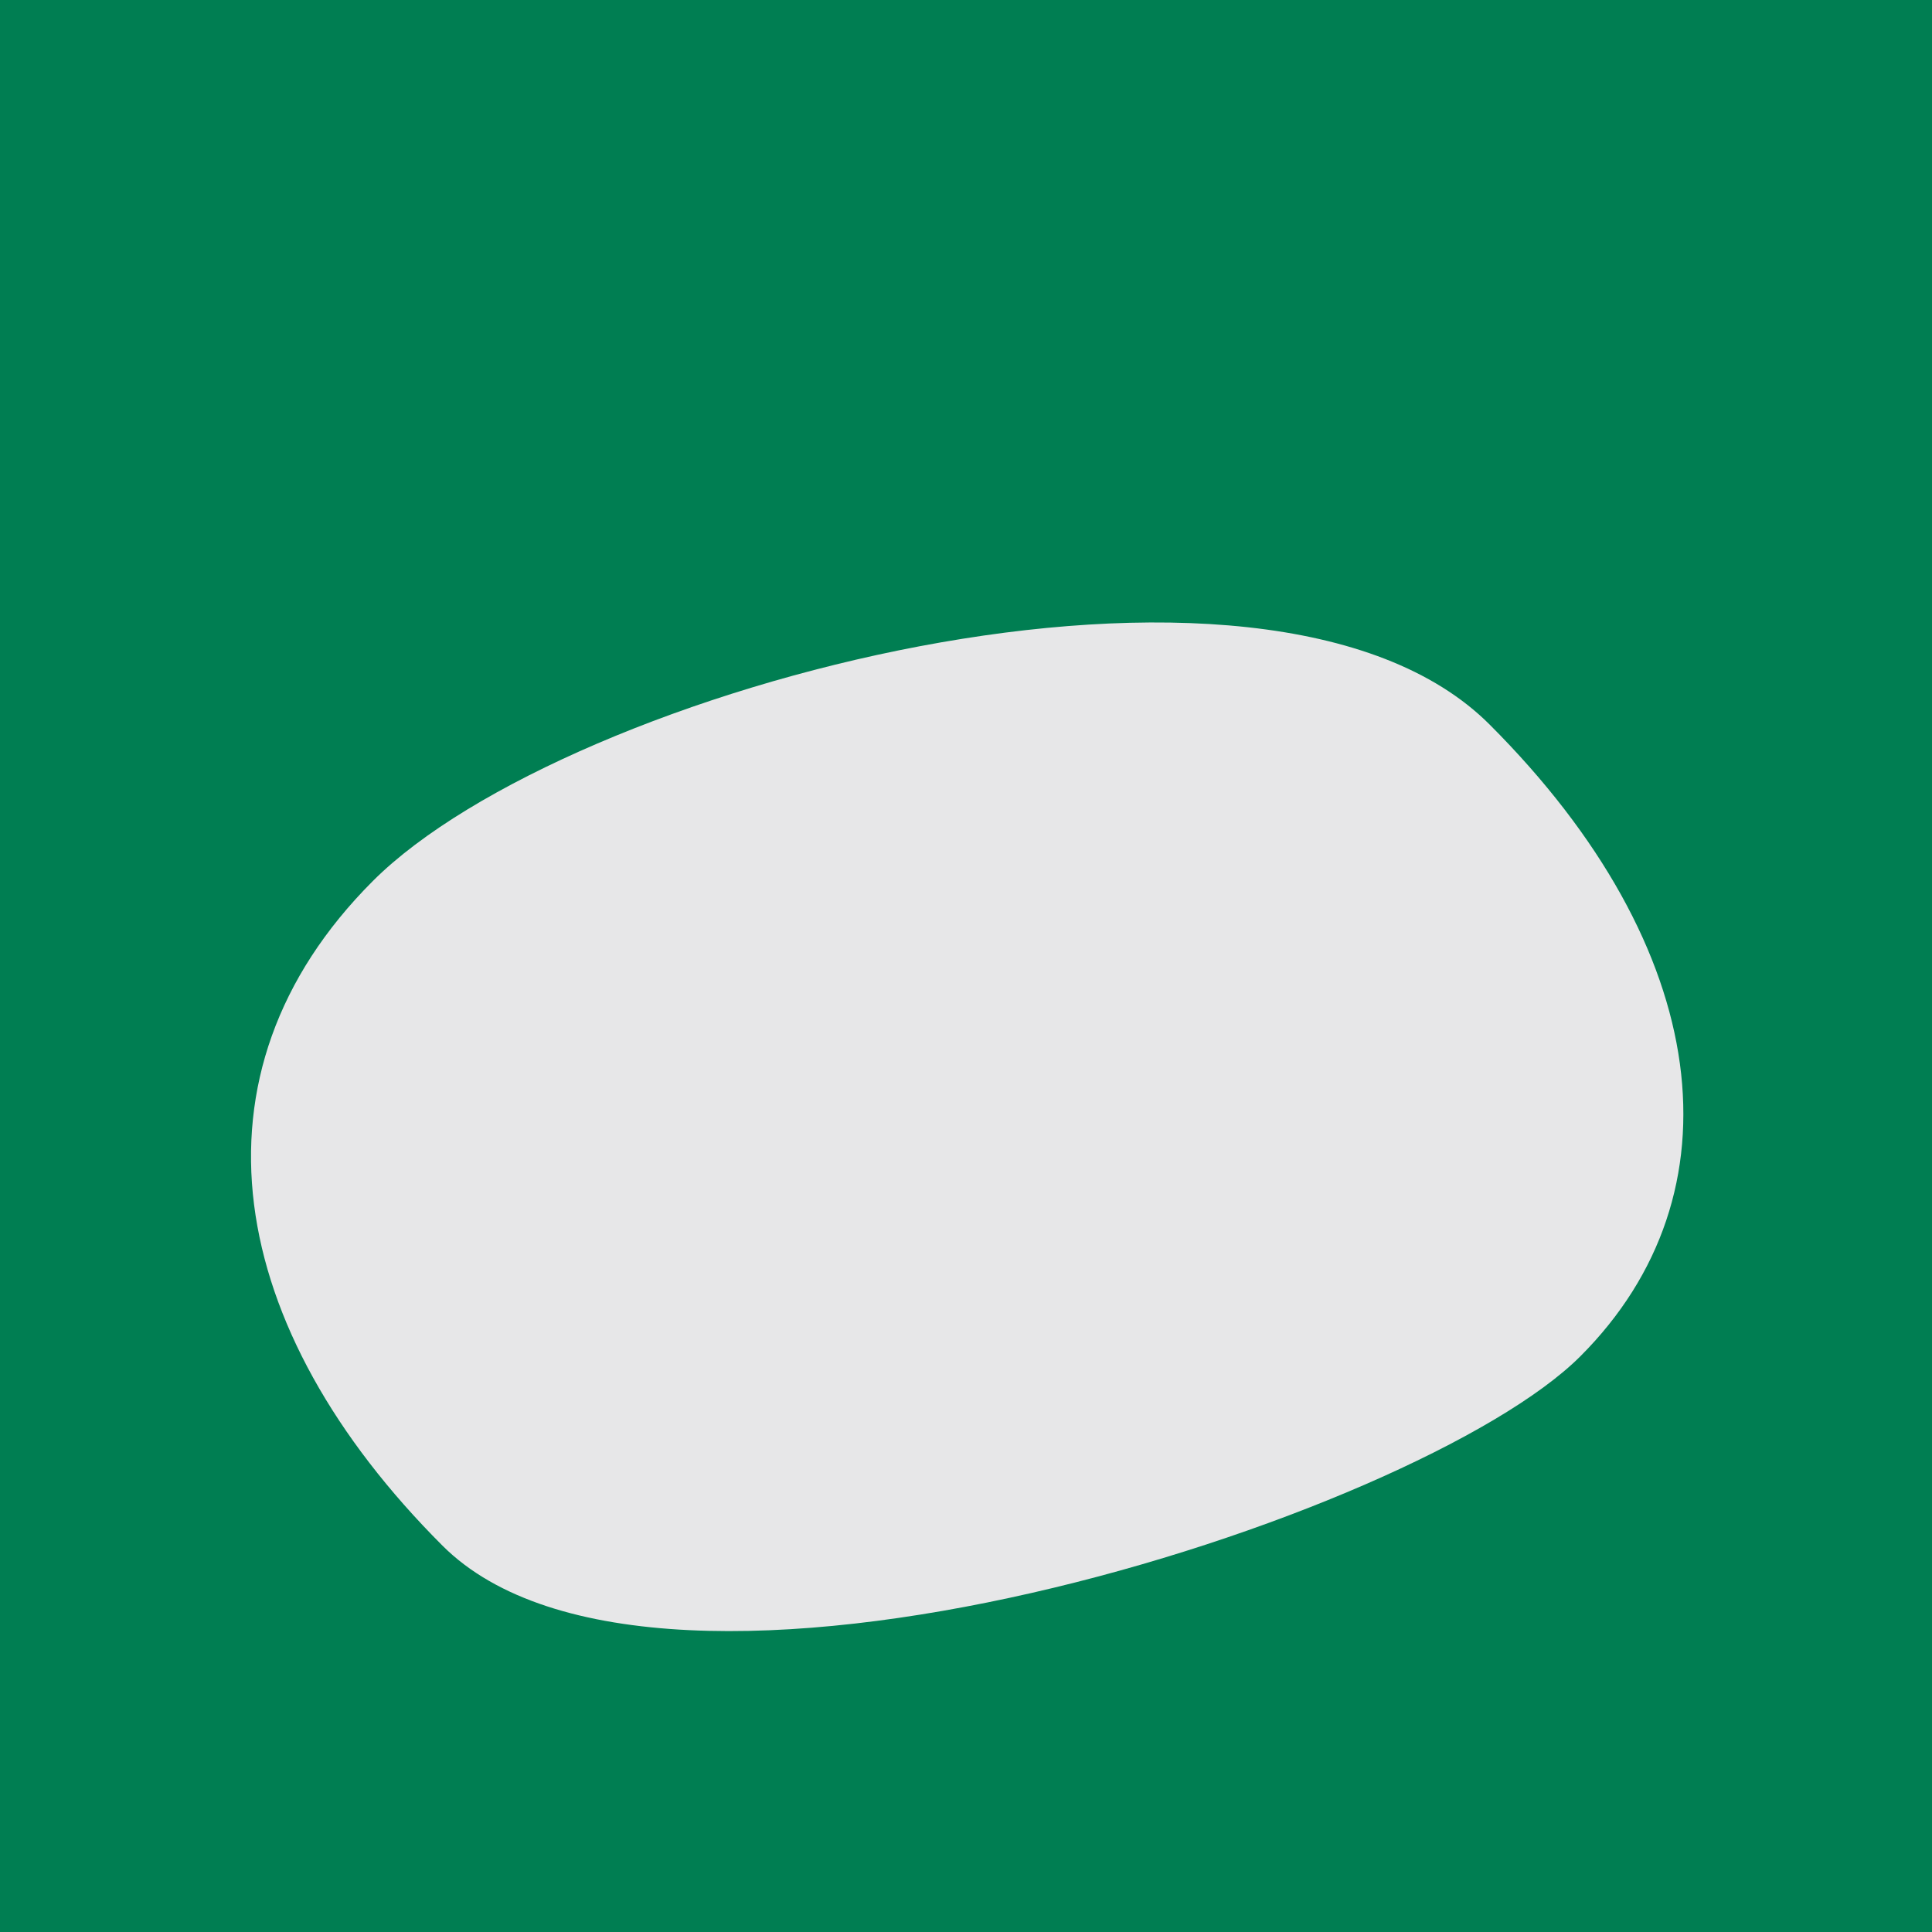
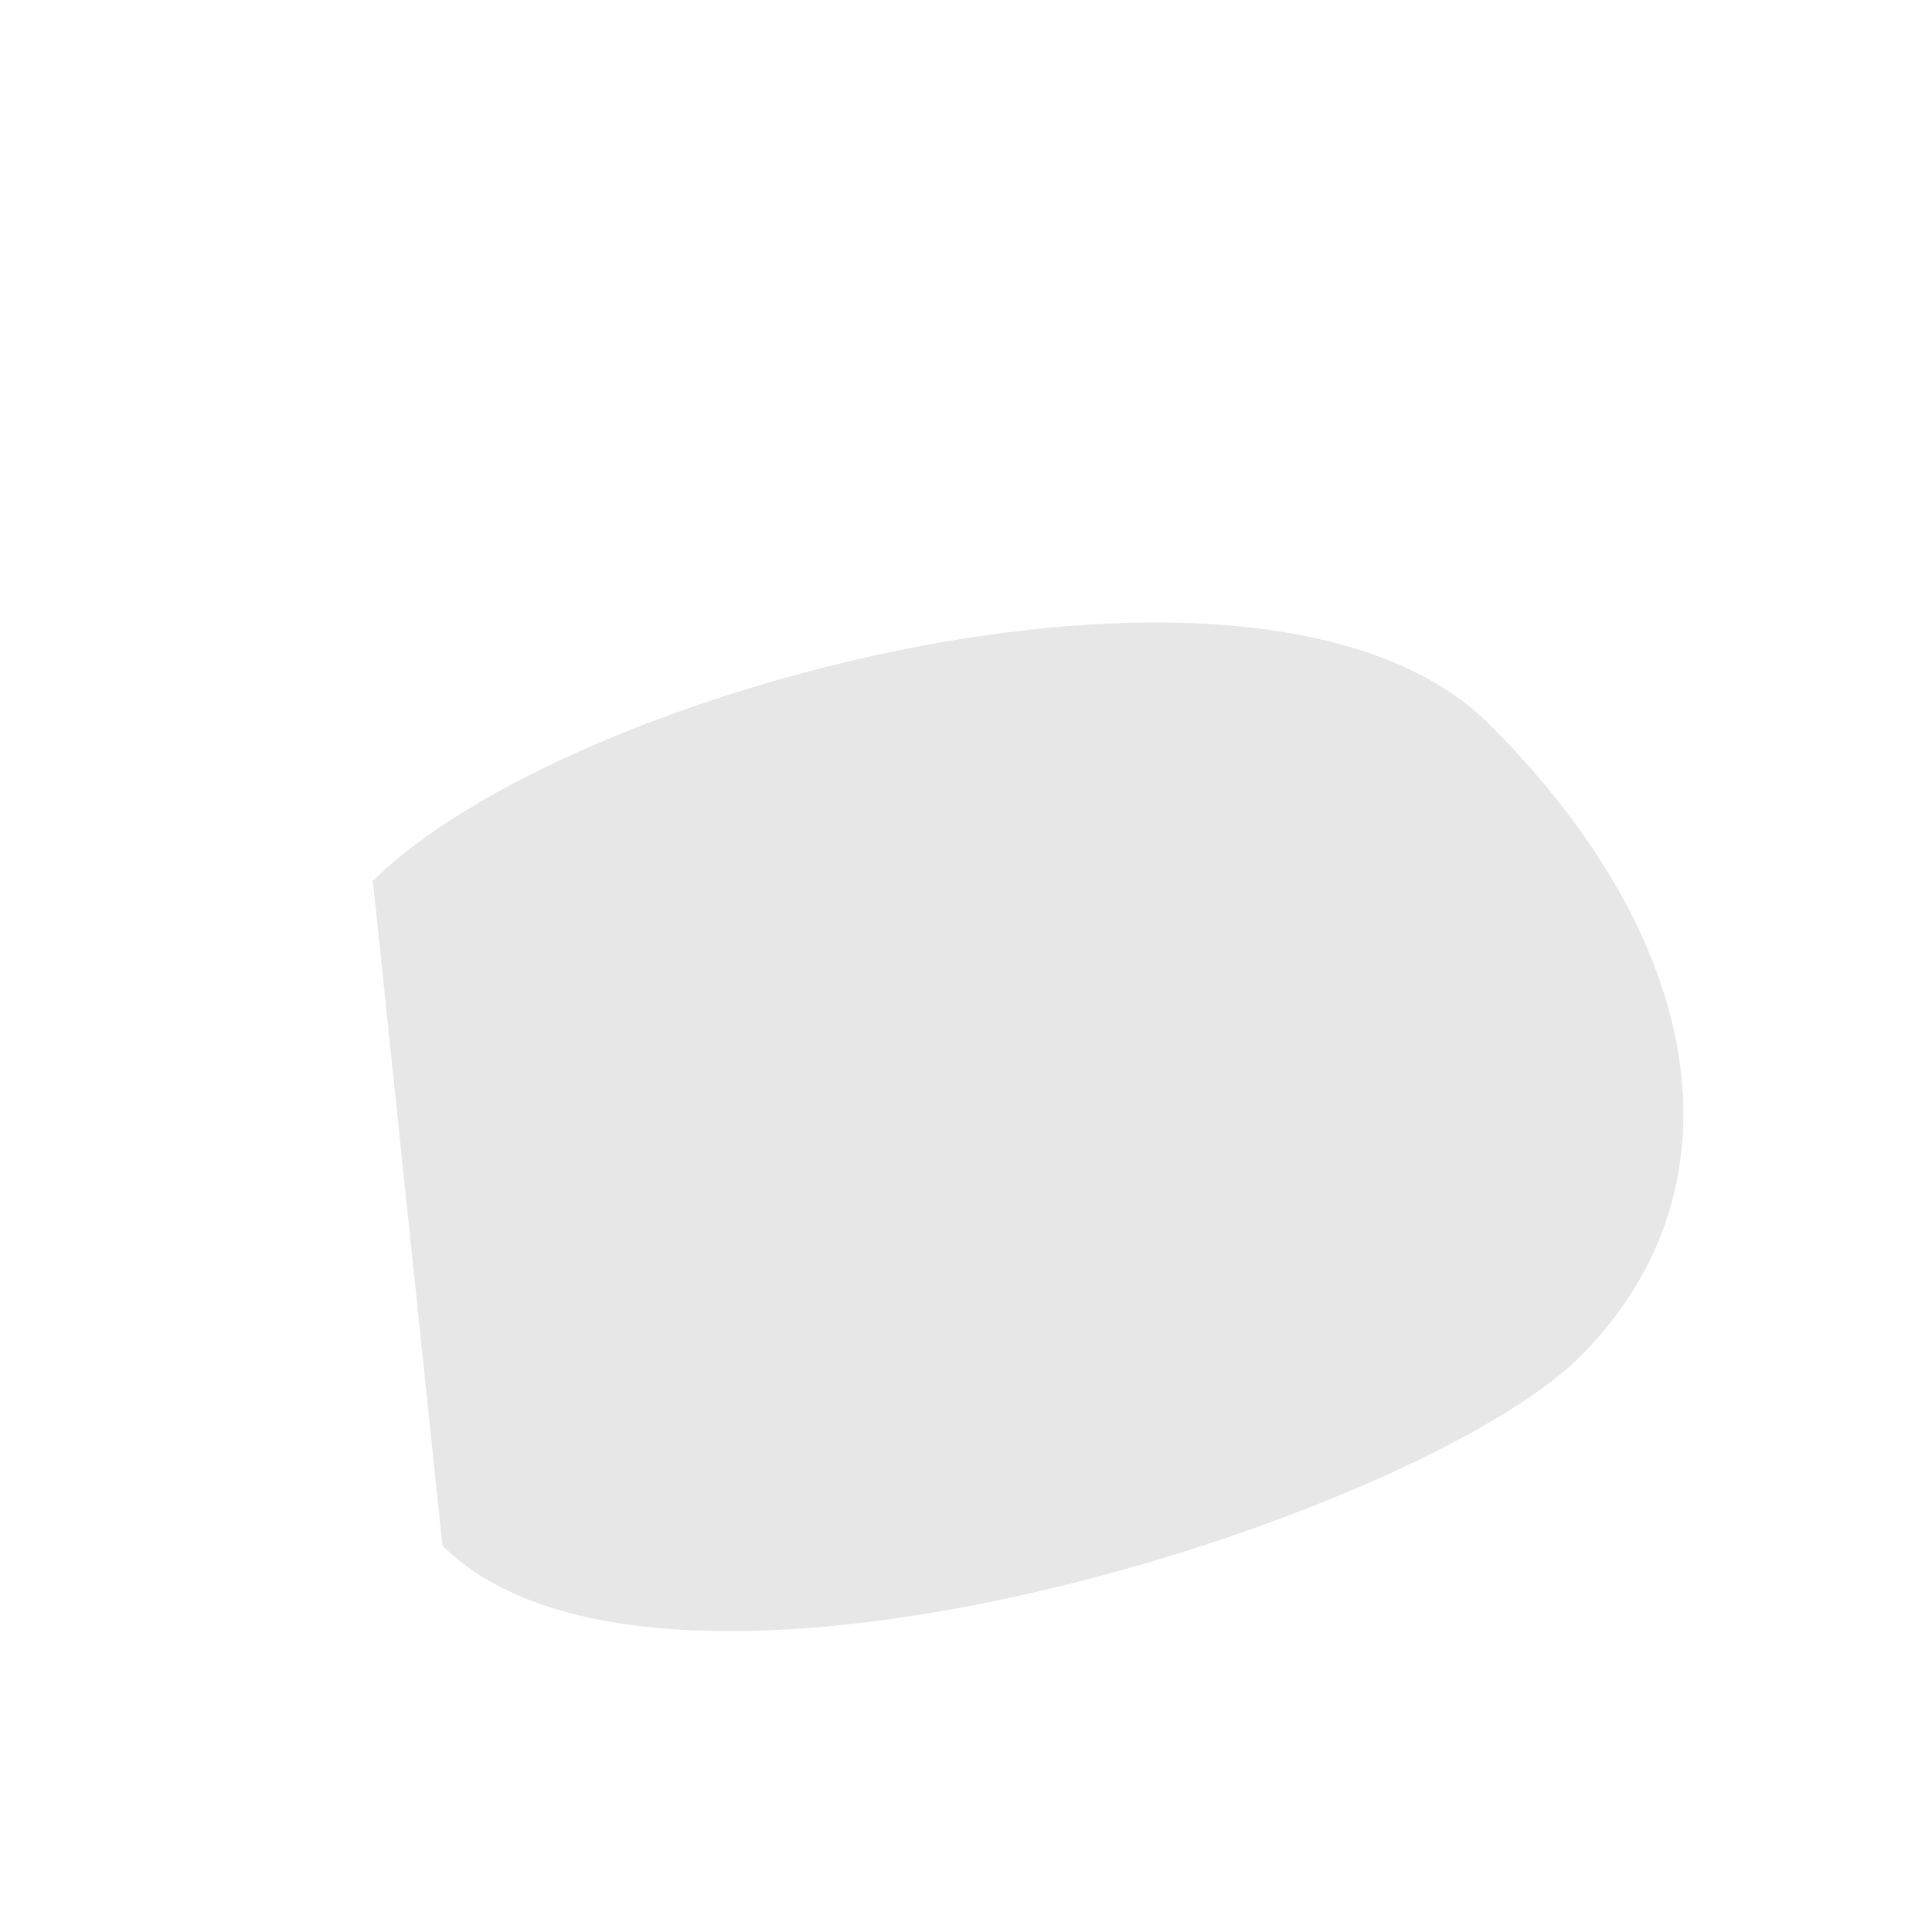
<svg xmlns="http://www.w3.org/2000/svg" width="1000px" height="1000px">
-   <rect style="fill: rgb(0,126,82);" width="100%" height="100%" />
-   <path d="M 193 456 C 293 356, 655 259, 771 375 C 887 491,  902 618, 818 702 C 734 786, 341 912, 229 800 C 117 688, 93 556, 193 456" style="fill: rgb(231,231,232);" x="112" y="411.5" width="776" height="177" />
+   <path d="M 193 456 C 293 356, 655 259, 771 375 C 887 491,  902 618, 818 702 C 734 786, 341 912, 229 800 " style="fill: rgb(231,231,232);" x="112" y="411.5" width="776" height="177" />
</svg>